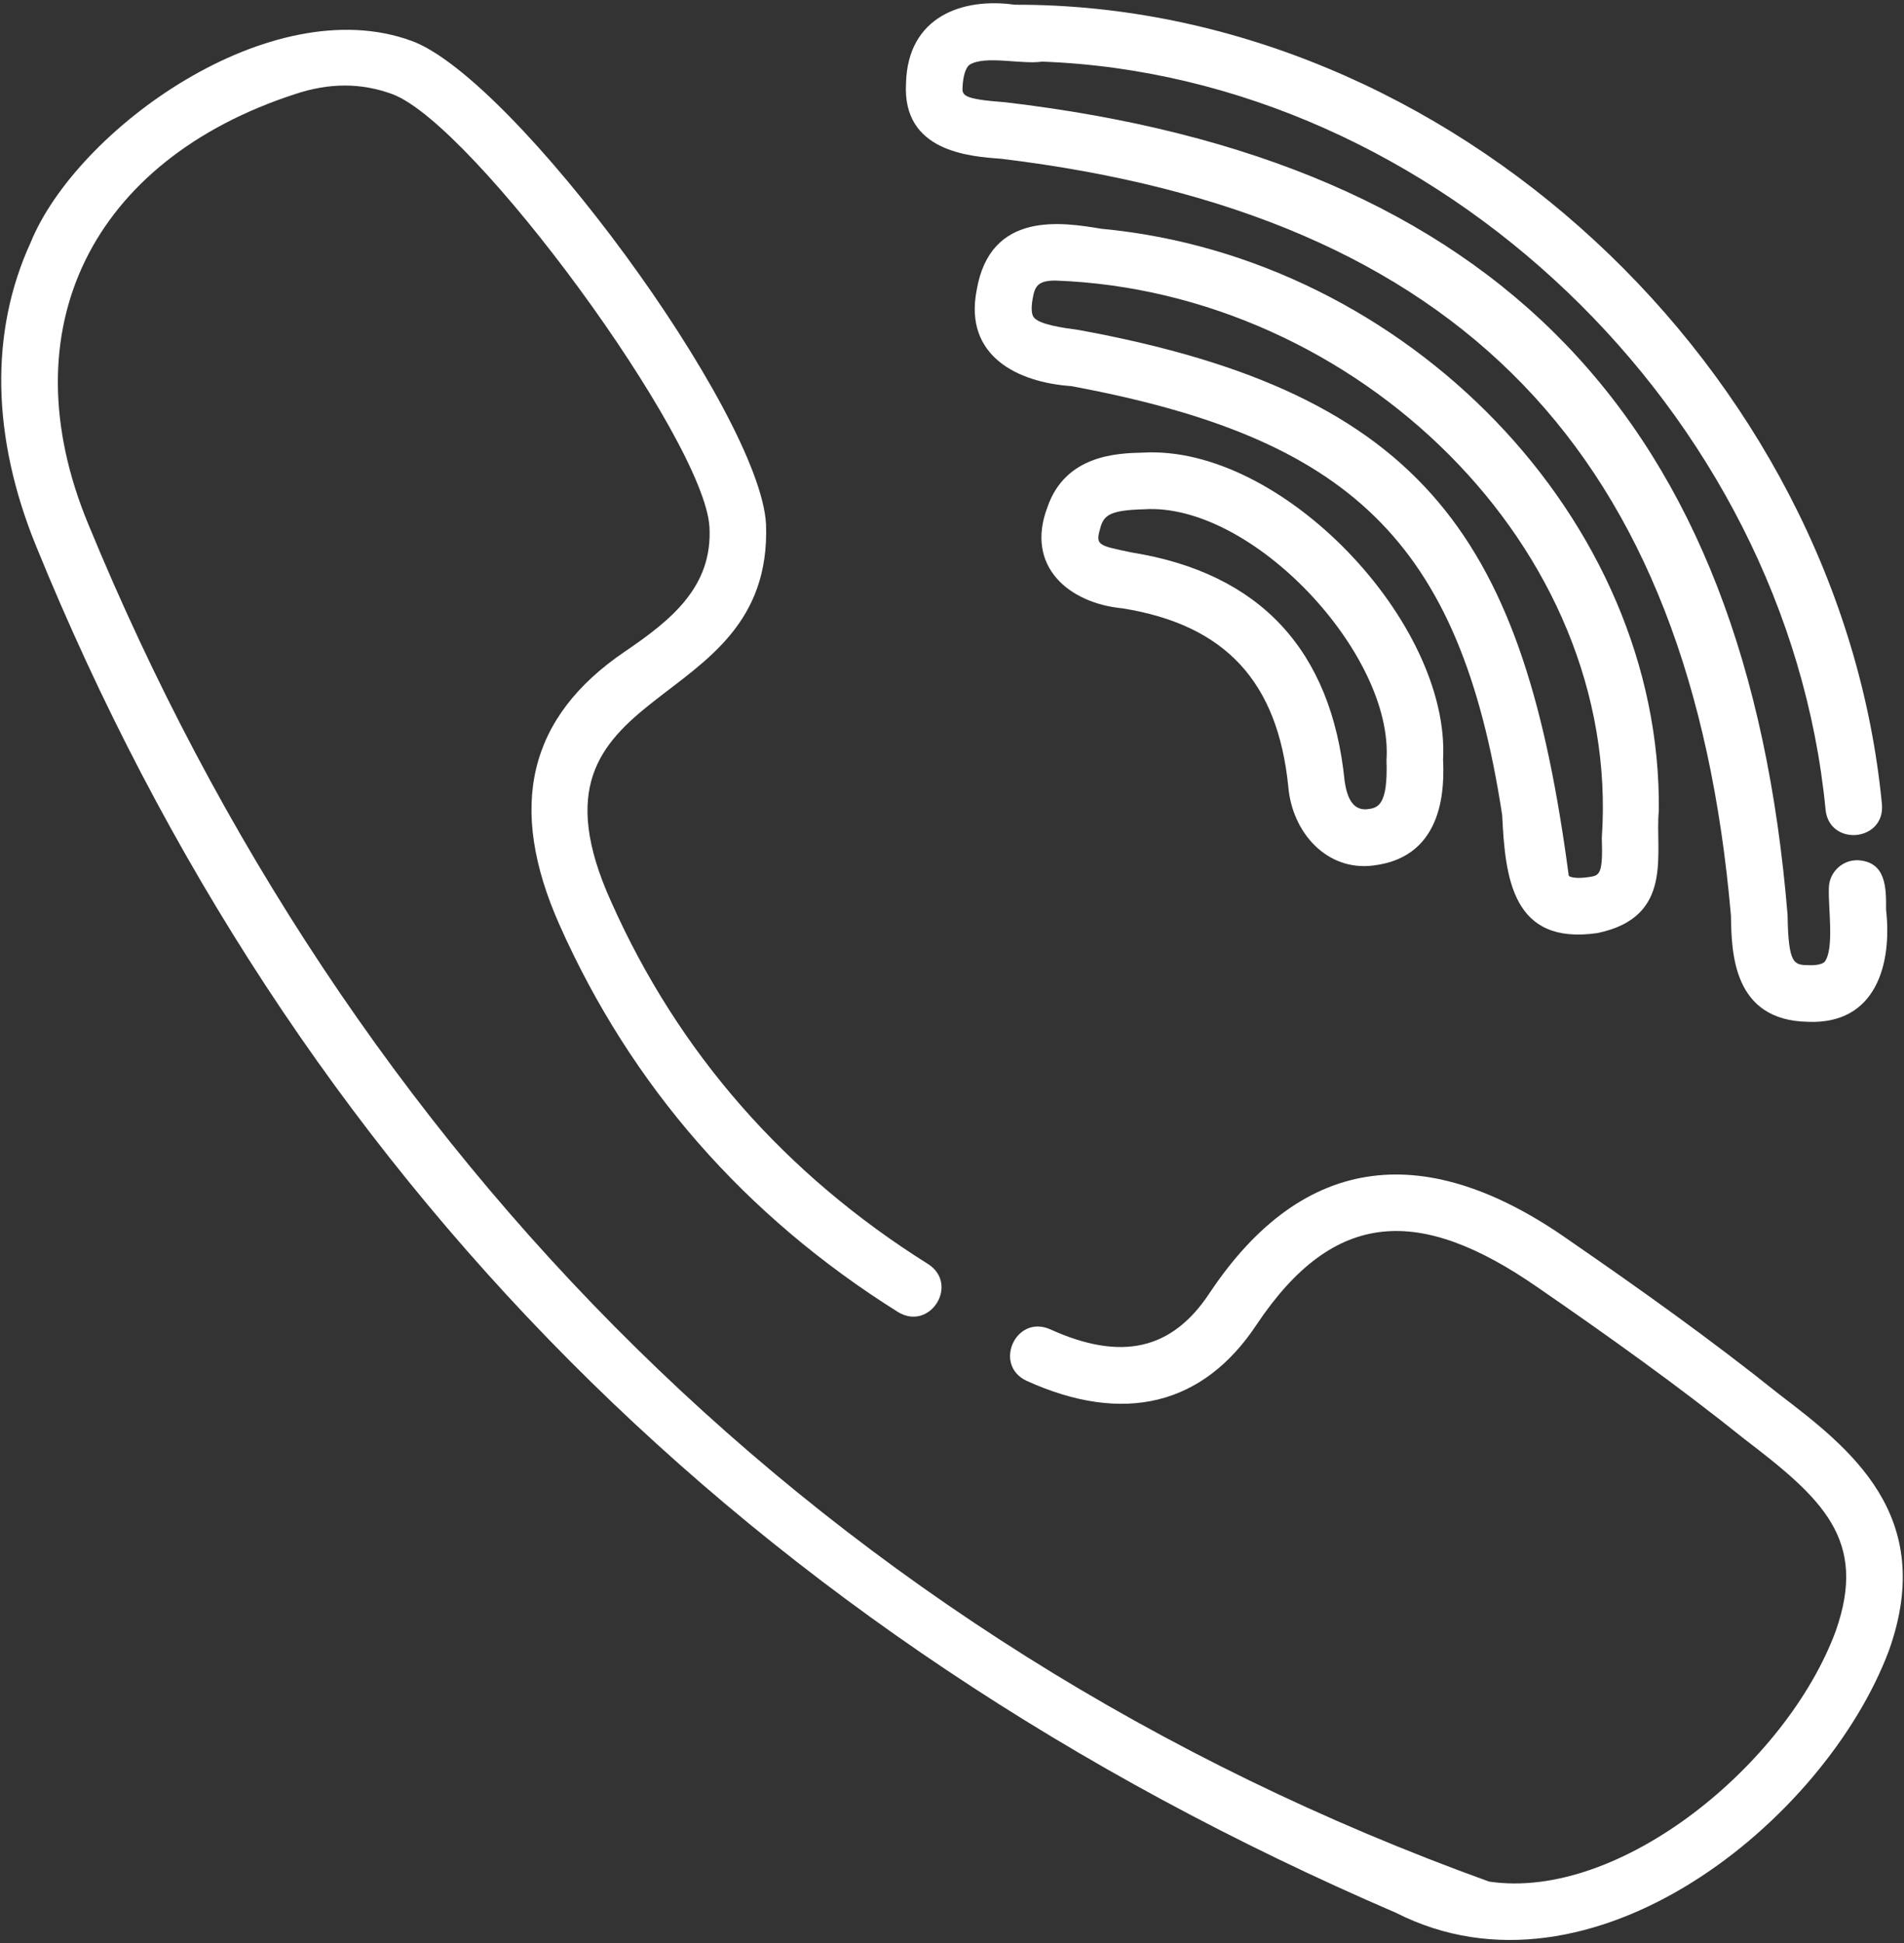
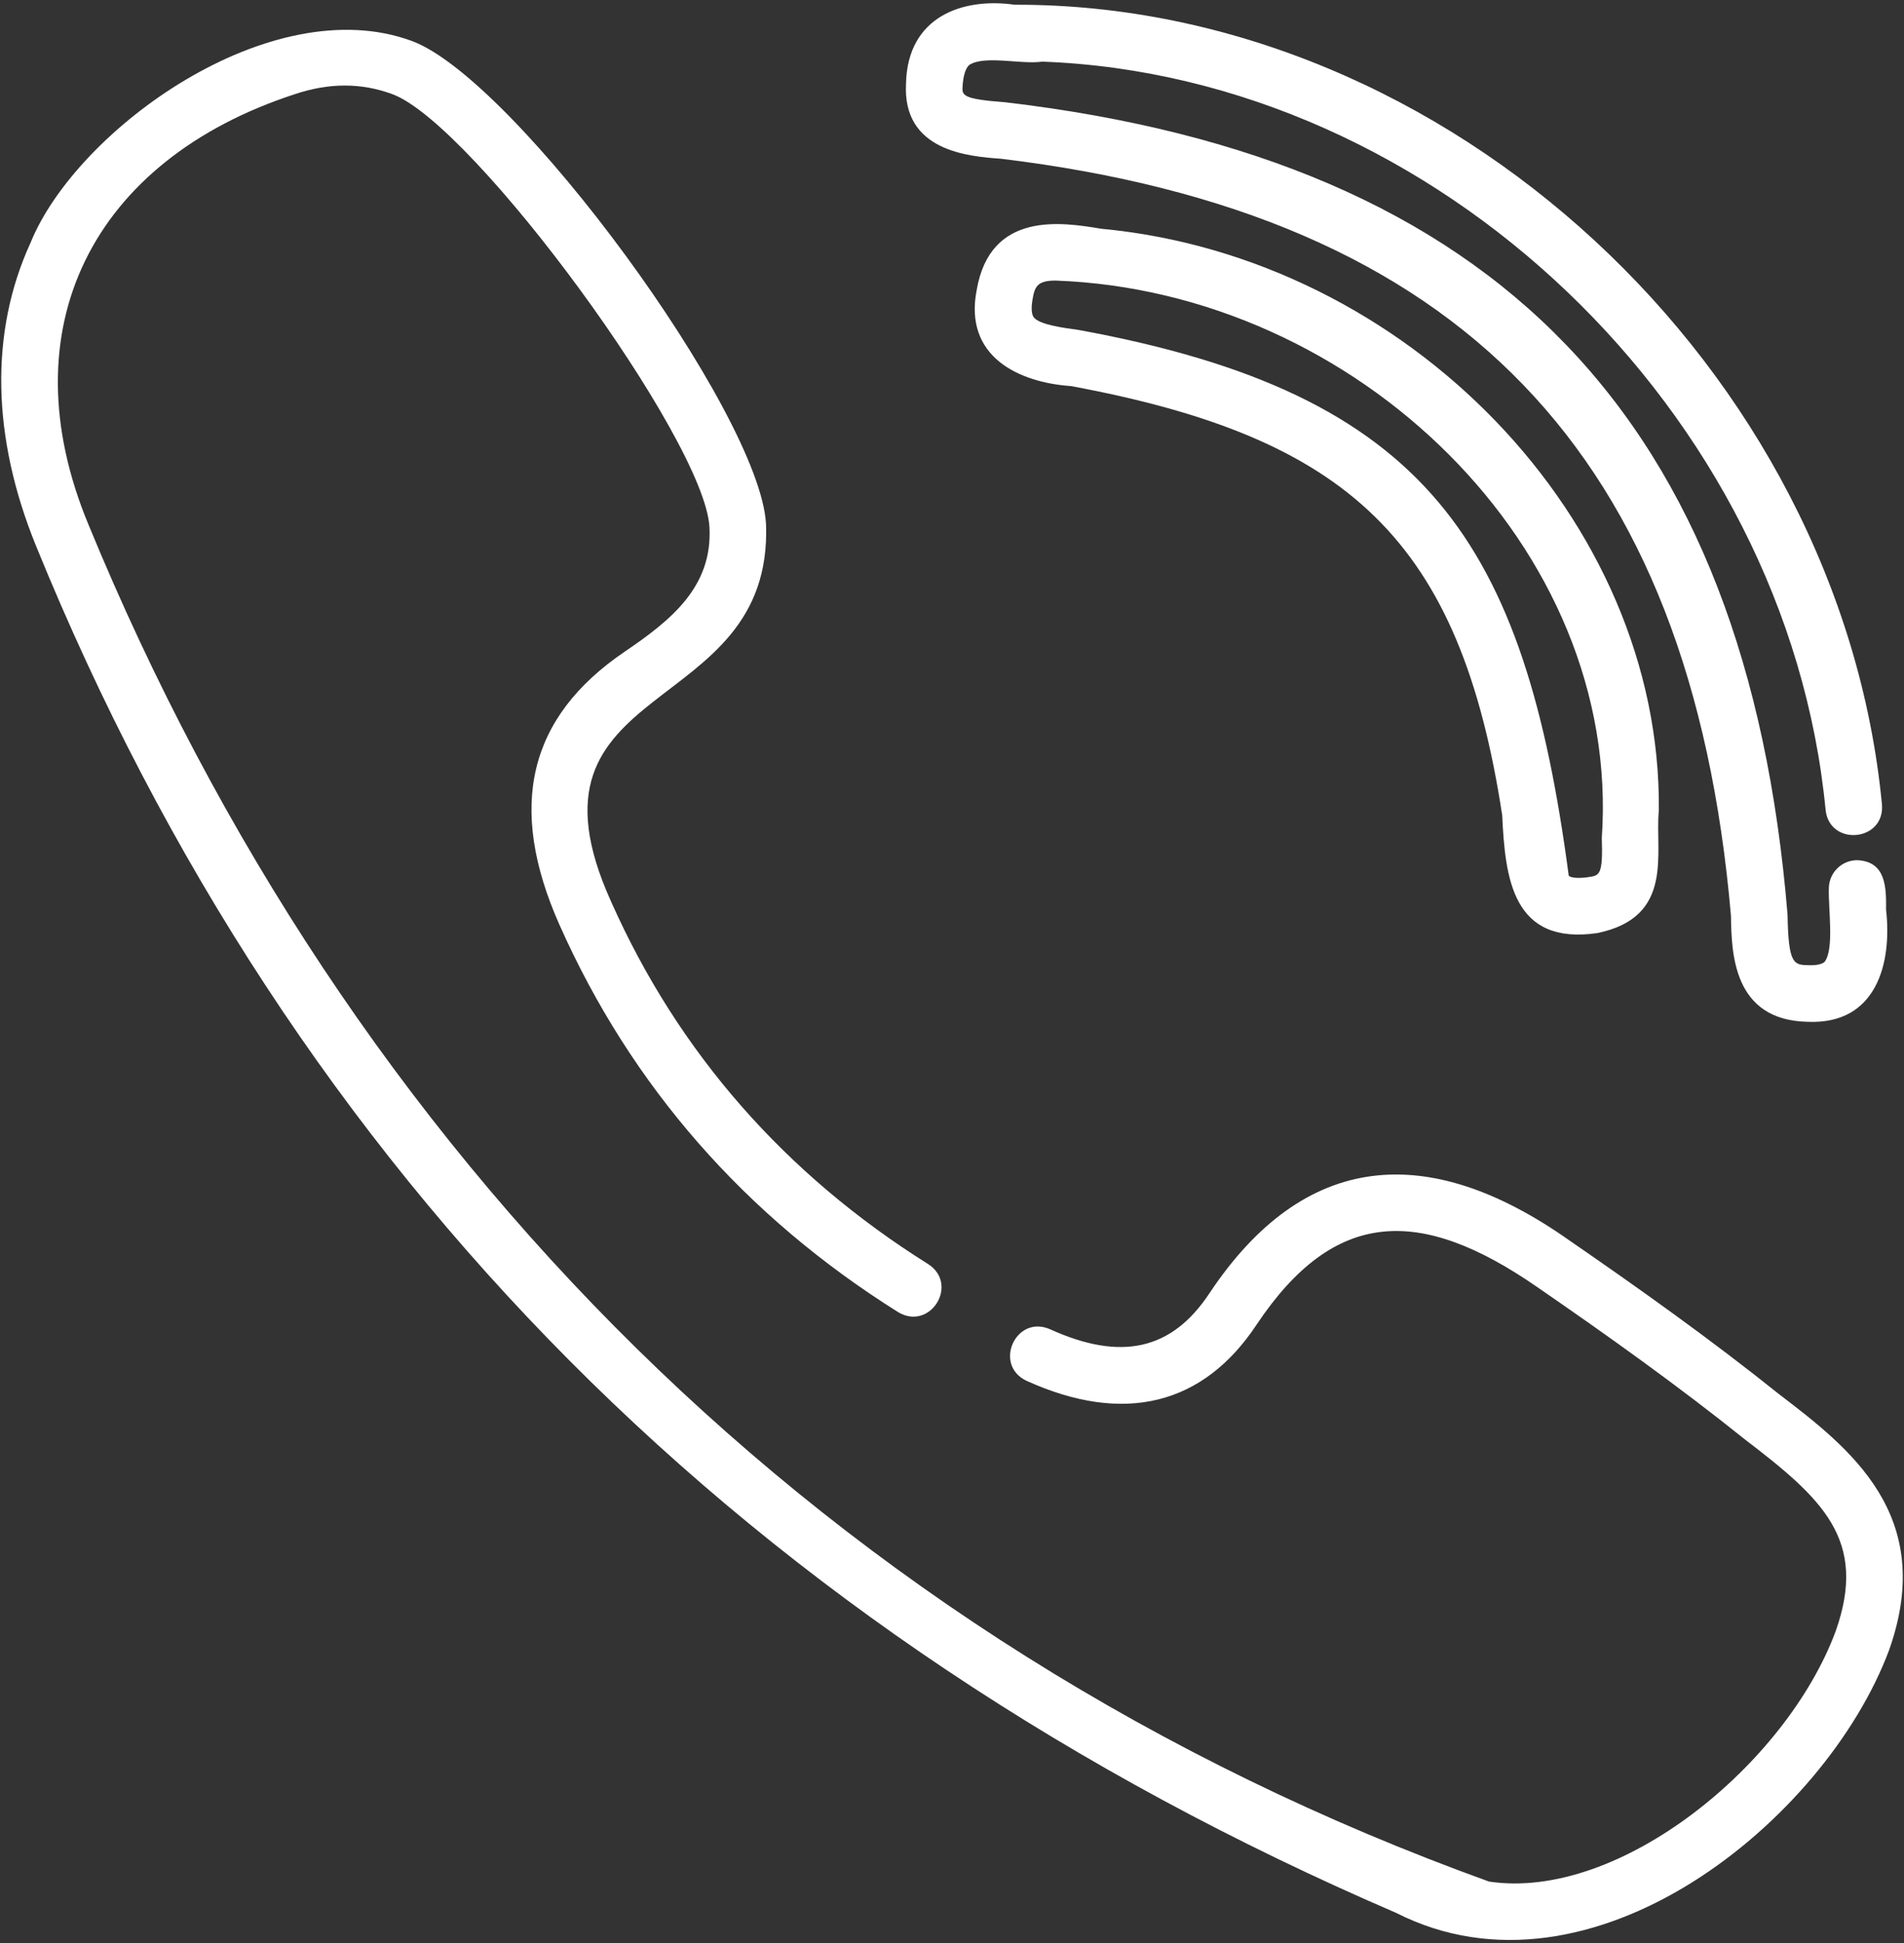
<svg xmlns="http://www.w3.org/2000/svg" width="195" height="199" viewBox="0 0 195 199" fill="none">
  <rect x="0" y="0" width="195" height="199" fill="#333333" stroke="none" />
  <path d="M182.167 142.746C175.254 137.207 167.983 132.027 160.769 127.056C146.263 116.8 133.568 117.87 123.873 132.429C120.021 138.259 114.827 139.432 107.531 136.121C104.027 134.6 101.694 139.778 105.132 141.404C115.083 145.918 123.236 143.921 128.713 135.627C136.679 123.724 145.445 123.507 157.434 131.804C164.603 136.742 171.833 141.894 178.641 147.357C186.613 153.449 191.328 157.66 188.003 167.045C182.964 180.657 165.913 194.683 152.506 192.689C84.499 168.142 35.465 117.921 9.059 53.719C0.711 33.641 9.483 16.415 30.153 9.658C33.692 8.467 36.972 8.463 40.174 9.638C48.493 12.701 72.172 45.025 72.66 53.981C72.994 60.093 68.74 63.506 63.972 66.741C54.093 73.452 51.912 82.608 57.308 94.731C64.64 111.209 76.309 124.549 91.987 134.374C95.263 136.338 98.258 131.541 95.069 129.46C80.384 120.256 69.462 107.778 62.605 92.374C52.053 69.121 79.218 73.922 78.453 53.666C77.832 42.298 52.744 8.086 42.175 4.195C27.722 -1.129 7.841 13.26 3.13 24.853C-1.058 33.99 -0.865 44.728 3.688 55.902C29.911 120.287 76.778 167.385 142.985 195.893C162.917 206.014 186.943 186.479 193.475 168.978C198.378 155.137 189.389 148.267 182.167 142.746Z" fill="white" />
  <path d="M102.53 16.258C149.535 21.954 173.169 46.425 177.278 93.782C177.337 97.524 177.452 104.492 185.137 104.641C192.146 104.943 193.798 98.711 193.163 93.153C193.186 90.853 193.151 88.241 190.24 88.092C188.641 88.071 187.325 89.354 187.304 90.955C187.232 93.042 187.872 97.148 186.88 98.489C186.646 98.731 186.031 98.877 185.25 98.842C183.729 98.813 183.157 98.803 183.075 93.69C178.911 42.93 153.362 16.403 102.953 10.472C98.51 10.146 98.533 9.745 98.582 8.865C98.646 7.771 98.885 6.985 99.263 6.655C100.831 5.622 104.64 6.629 106.729 6.311C147.067 7.795 183.034 42.122 186.97 82.94C187.37 86.708 193.054 86.199 192.743 82.384C188.448 37.77 148.223 0.354 103.92 0.485C98.613 -0.27 92.955 1.67 92.791 8.535C92.395 15.52 99.242 16.018 102.53 16.258Z" fill="white" />
  <path d="M112.799 23.428C108.812 22.766 101.403 21.548 100.023 29.734C98.715 36.47 104.242 39.164 109.701 39.539C138.075 44.822 149.537 55.242 153.85 83.495C154.154 89.967 154.904 96.818 163.602 95.553C171.554 93.907 169.465 87.294 169.891 83.018C170.205 53.229 144.115 26.364 112.799 23.428ZM162.731 89.817C161.546 89.996 160.888 89.871 160.666 89.692C156.128 55.521 146.247 40.341 110.484 33.793C108.769 33.559 106.417 33.235 105.862 32.479C105.644 32.184 105.601 31.534 105.743 30.698C105.96 29.4 106.198 28.732 108.086 28.732C138.881 29.824 166.101 56.12 164.051 85.804C164.18 89.596 163.815 89.653 162.731 89.817Z" fill="white" />
-   <path d="M117.044 46.352C114.476 46.415 109.127 46.551 107.274 51.938C104.96 58.035 109.517 61.786 114.972 62.301C125.47 63.986 130.861 69.789 131.942 80.564C132.346 85.294 135.923 89.248 140.658 88.633C148.159 87.739 147.885 80.134 147.794 77.787C148.545 63.756 131.271 45.534 117.044 46.352ZM139.976 82.877C138.453 82.989 137.938 81.524 137.712 79.99C136.368 66.563 129.025 58.682 115.892 56.575C112.313 55.823 112.153 55.862 112.758 53.83C113.143 52.717 113.844 52.237 117.19 52.153C128.211 51.46 142.735 66.95 141.999 77.848C142.169 82.614 141.054 82.749 139.976 82.877Z" fill="white" />
</svg>